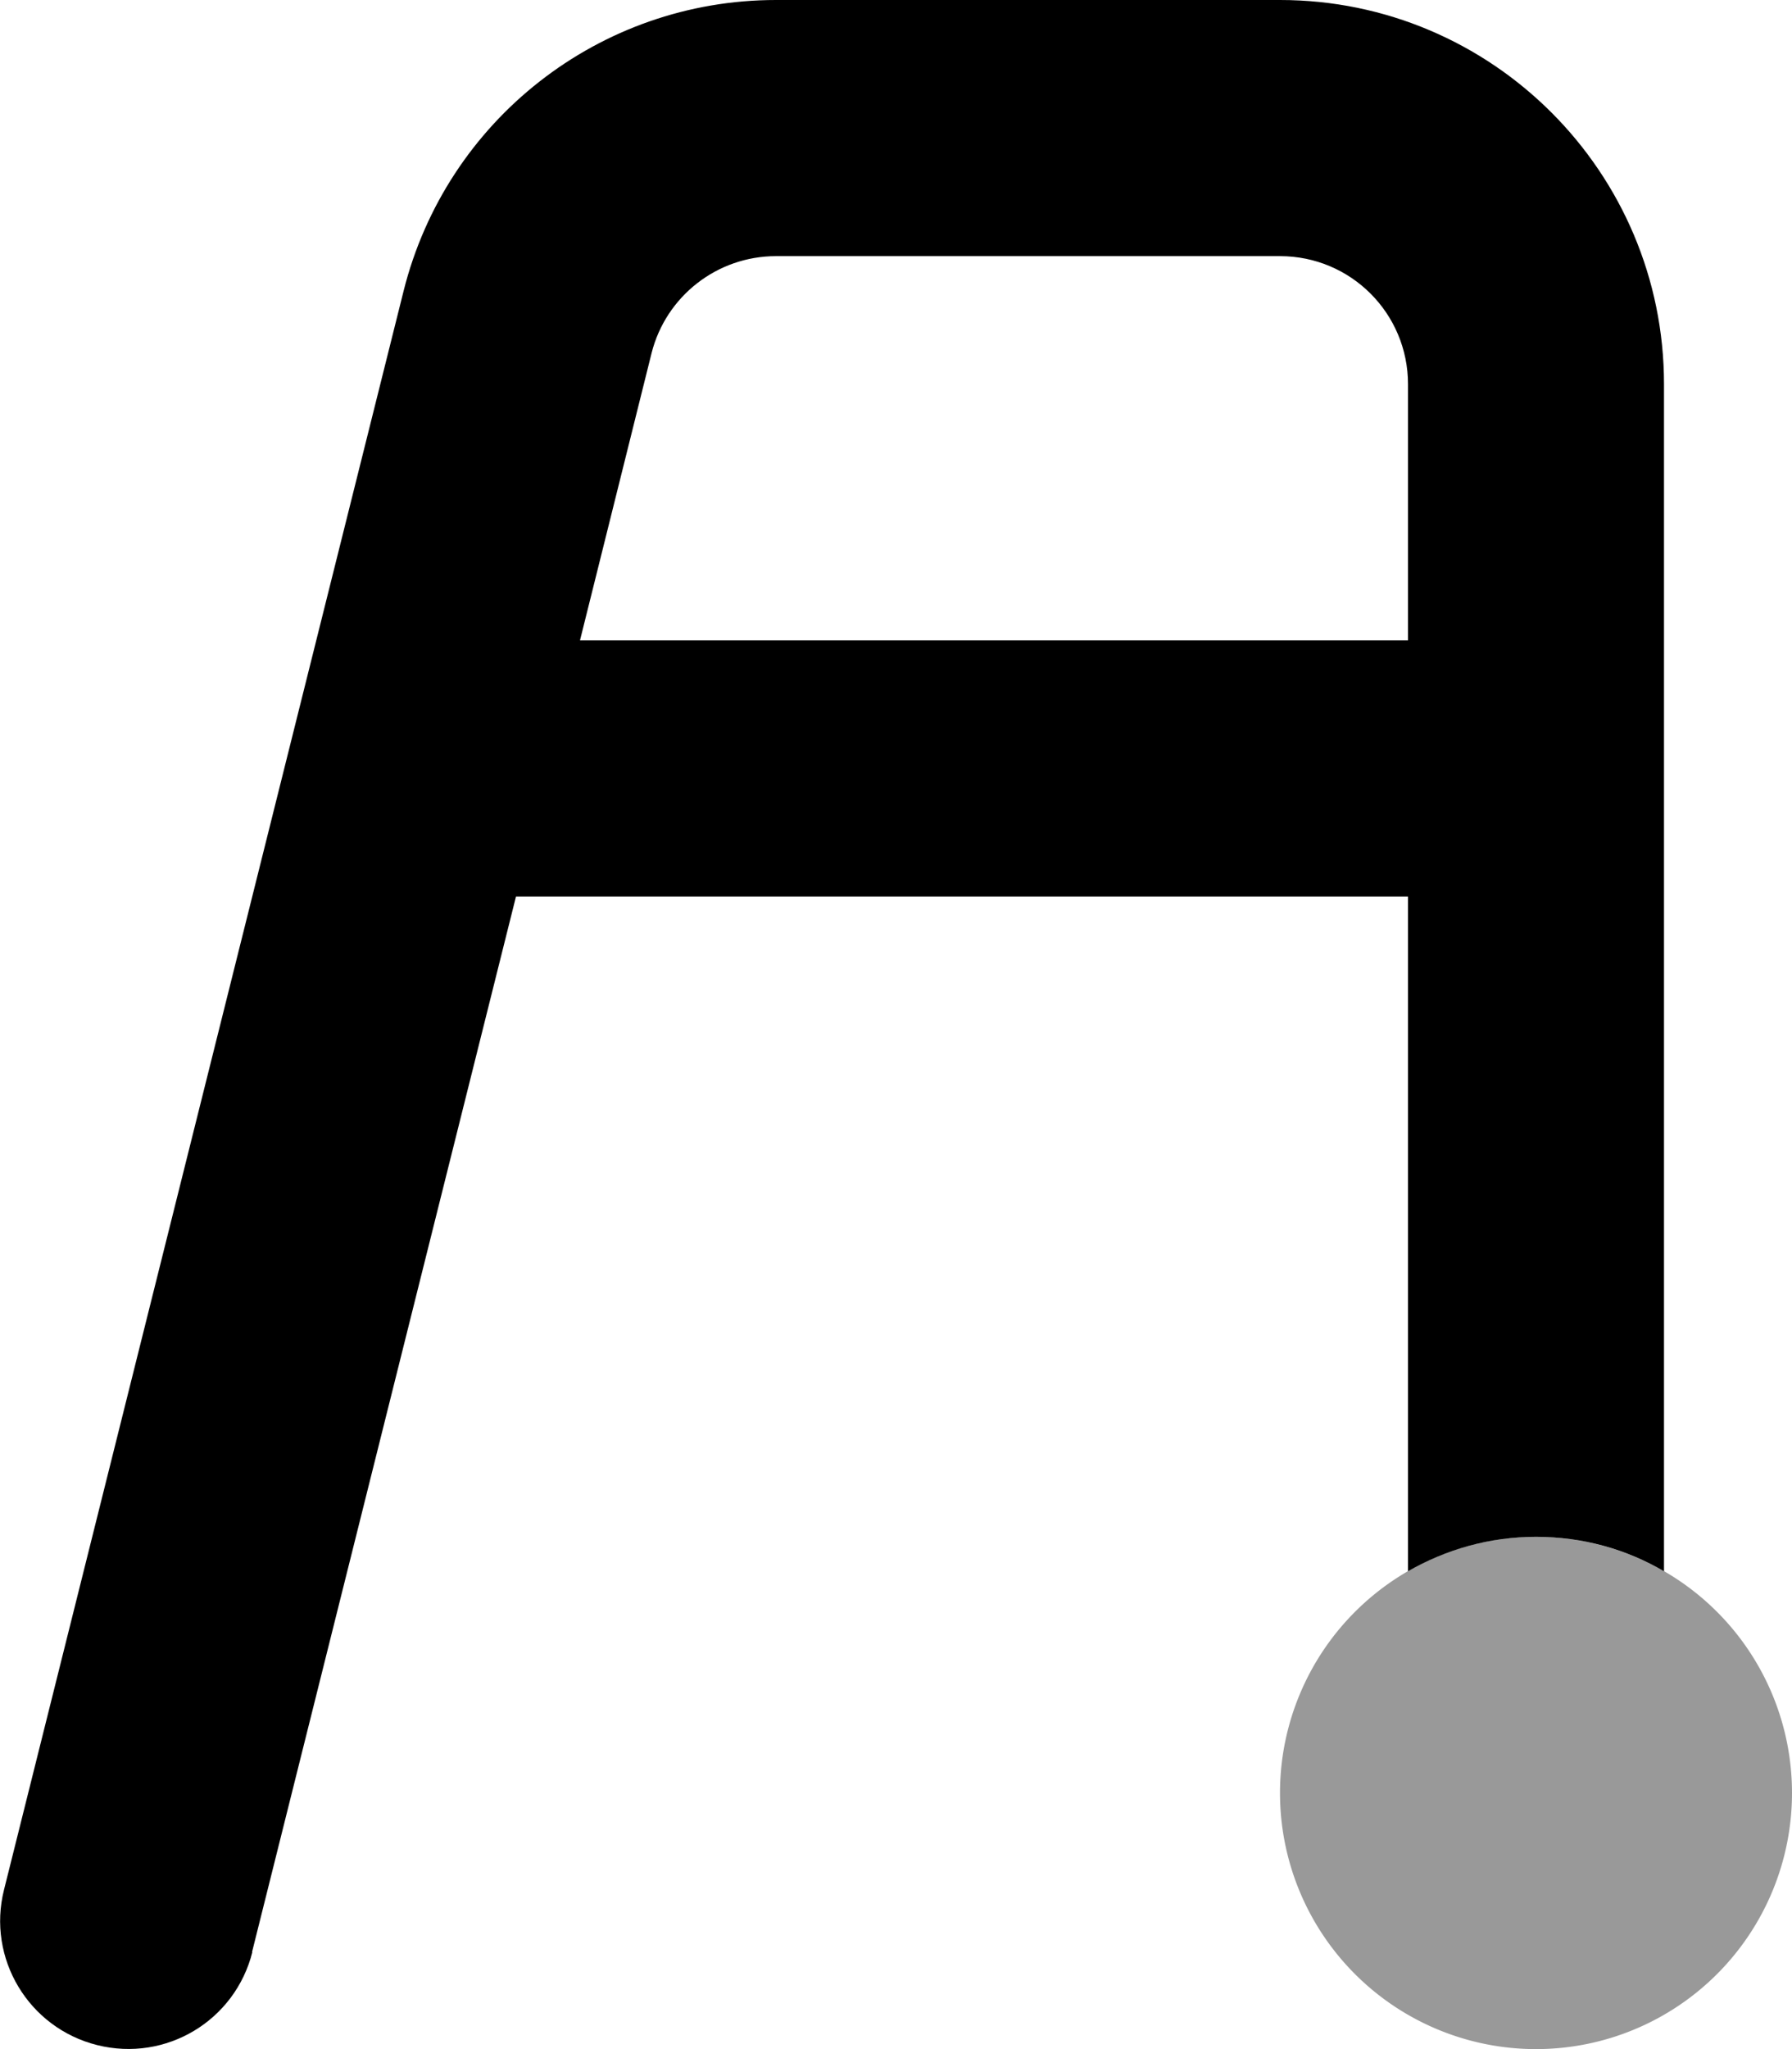
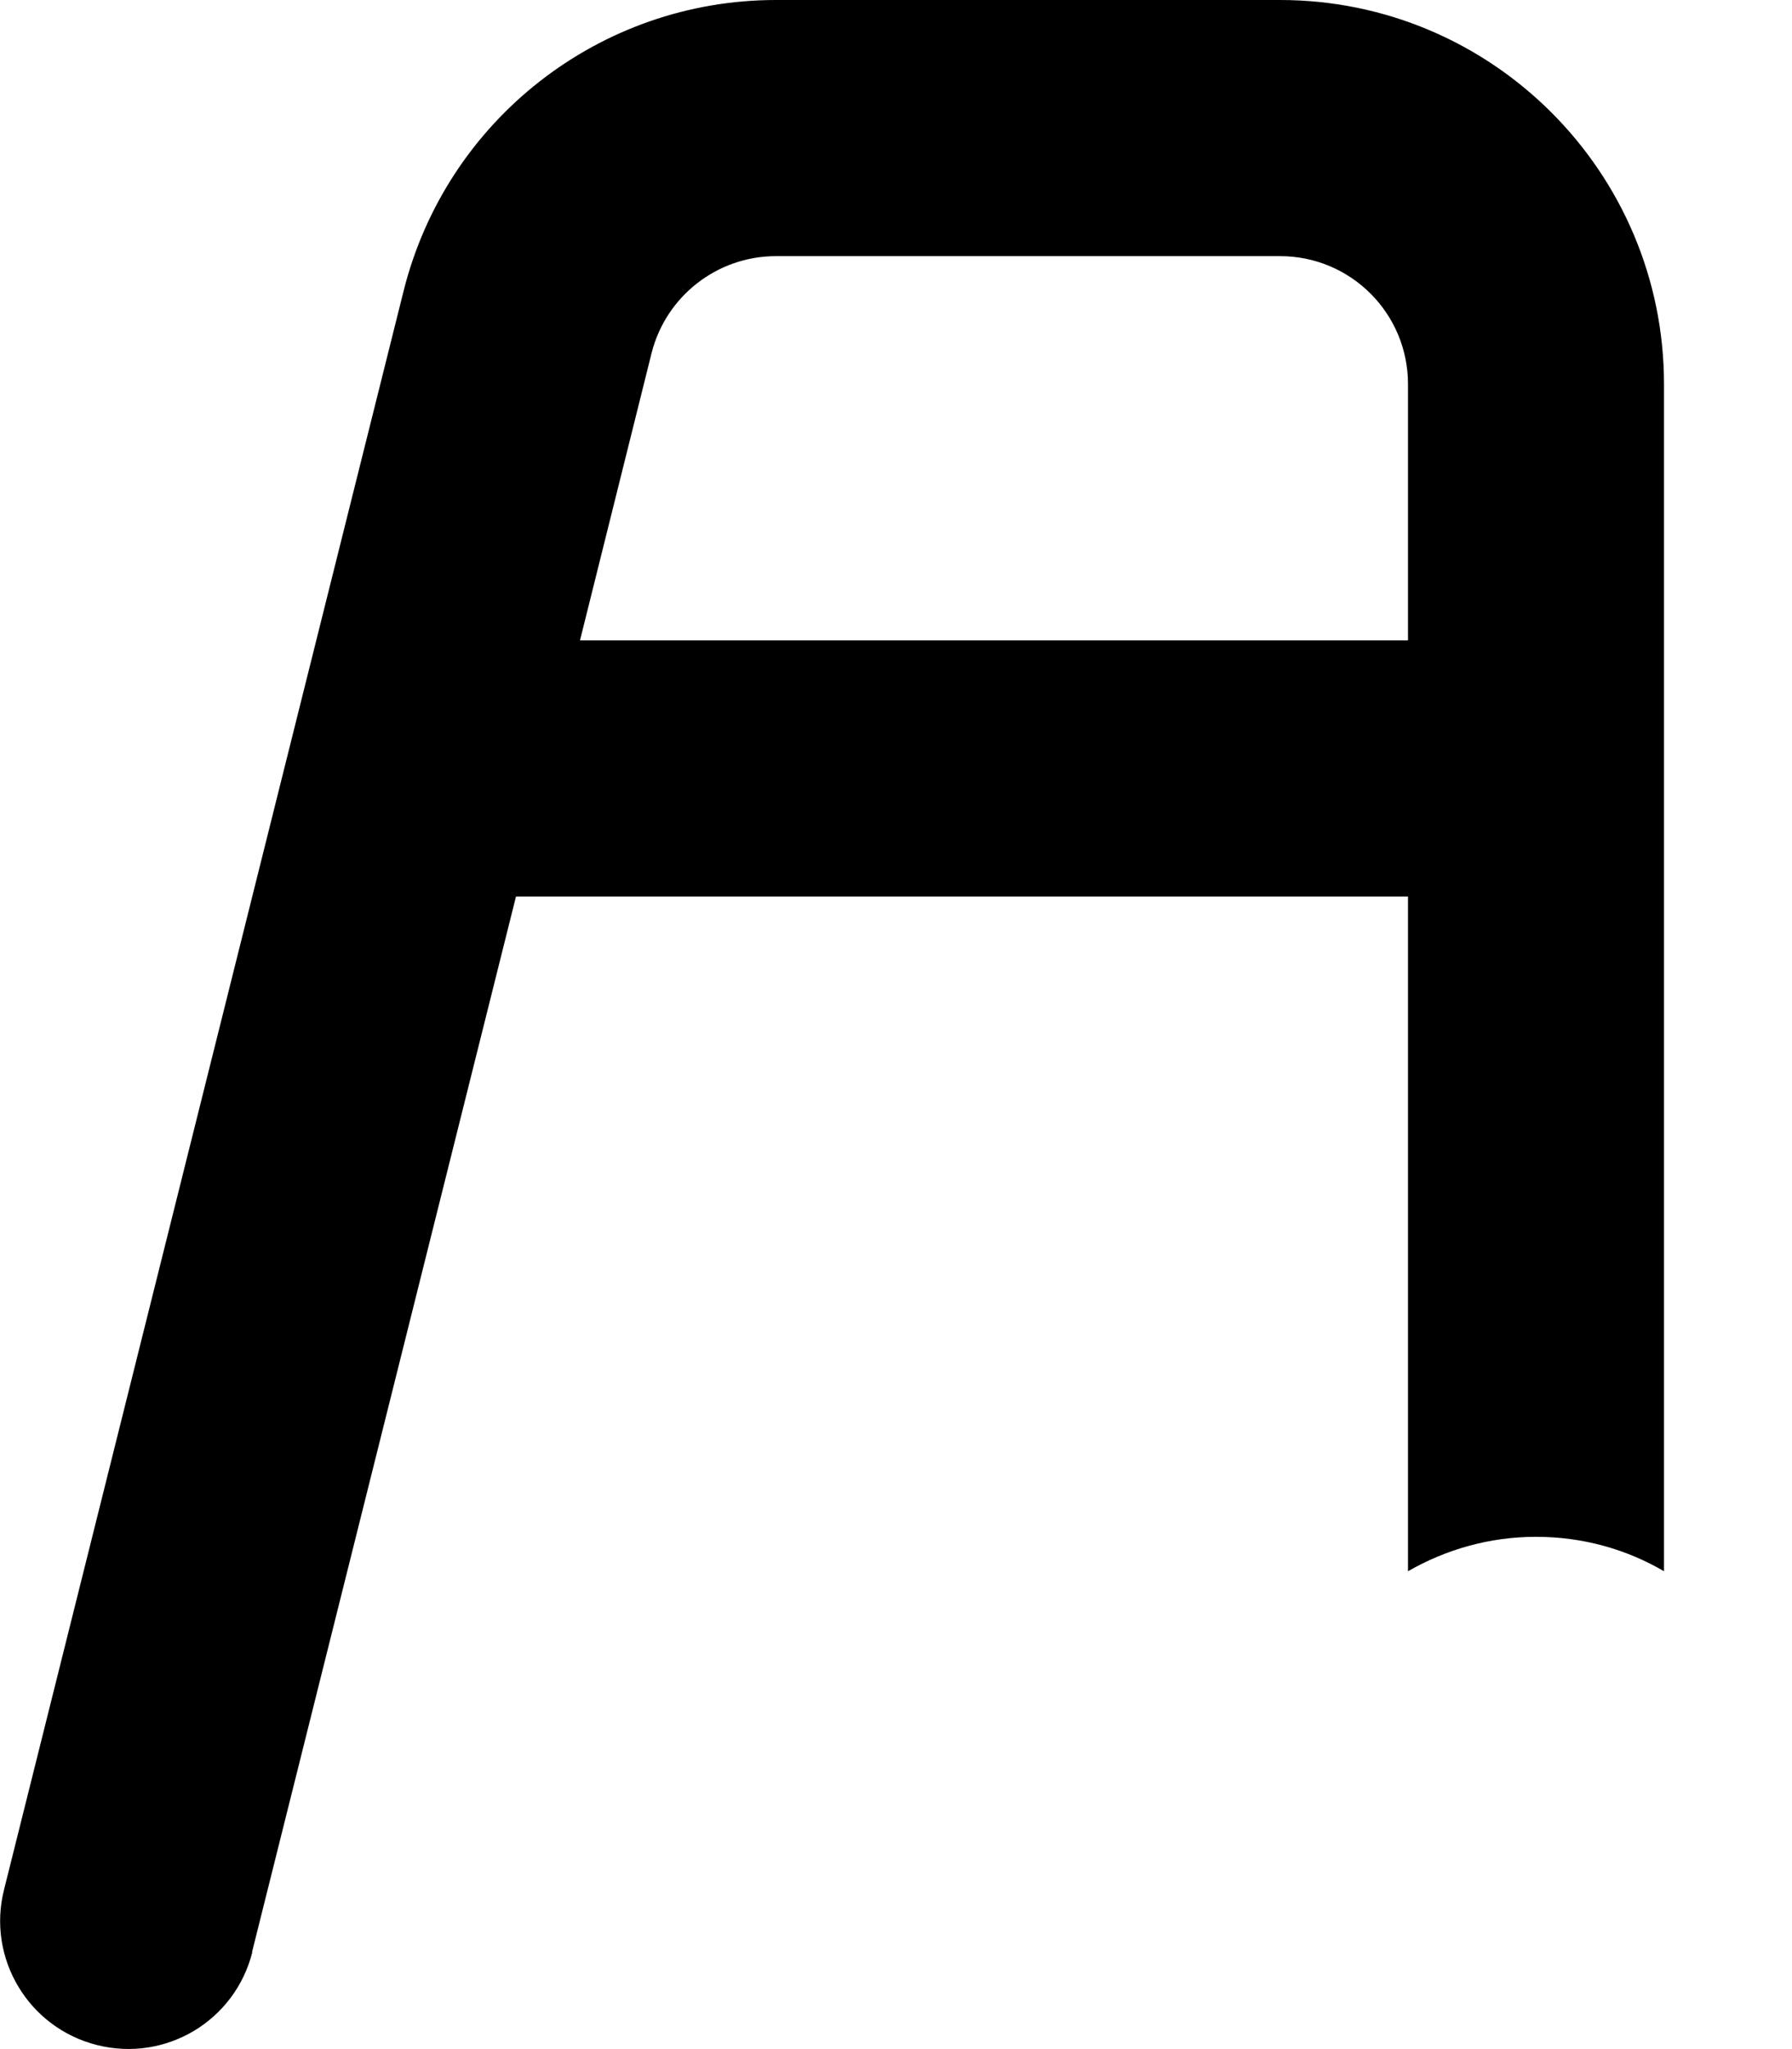
<svg xmlns="http://www.w3.org/2000/svg" viewBox="0 0 448 512">
  <defs>
    <style>.fa-secondary{opacity:.4}</style>
  </defs>
-   <path class="fa-secondary" d="M320 448a64 64 0 1 1 128 0 64 64 0 1 1 -128 0z" />
  <path class="fa-primary" d="M194 64H320c17.7 0 32 14.3 32 32v64H145l17.9-71.8C166.5 74 179.3 64 194 64zM63 487.8L129 224H352V392.6c9.4-5.4 20.3-8.6 32-8.6s22.6 3.1 32 8.6V96c0-53-43-96-96-96H194c-44.1 0-82.4 30-93.1 72.7L1 472.2c-4.3 17.1 6.1 34.5 23.3 38.8s34.5-6.1 38.8-23.3z" />
</svg>